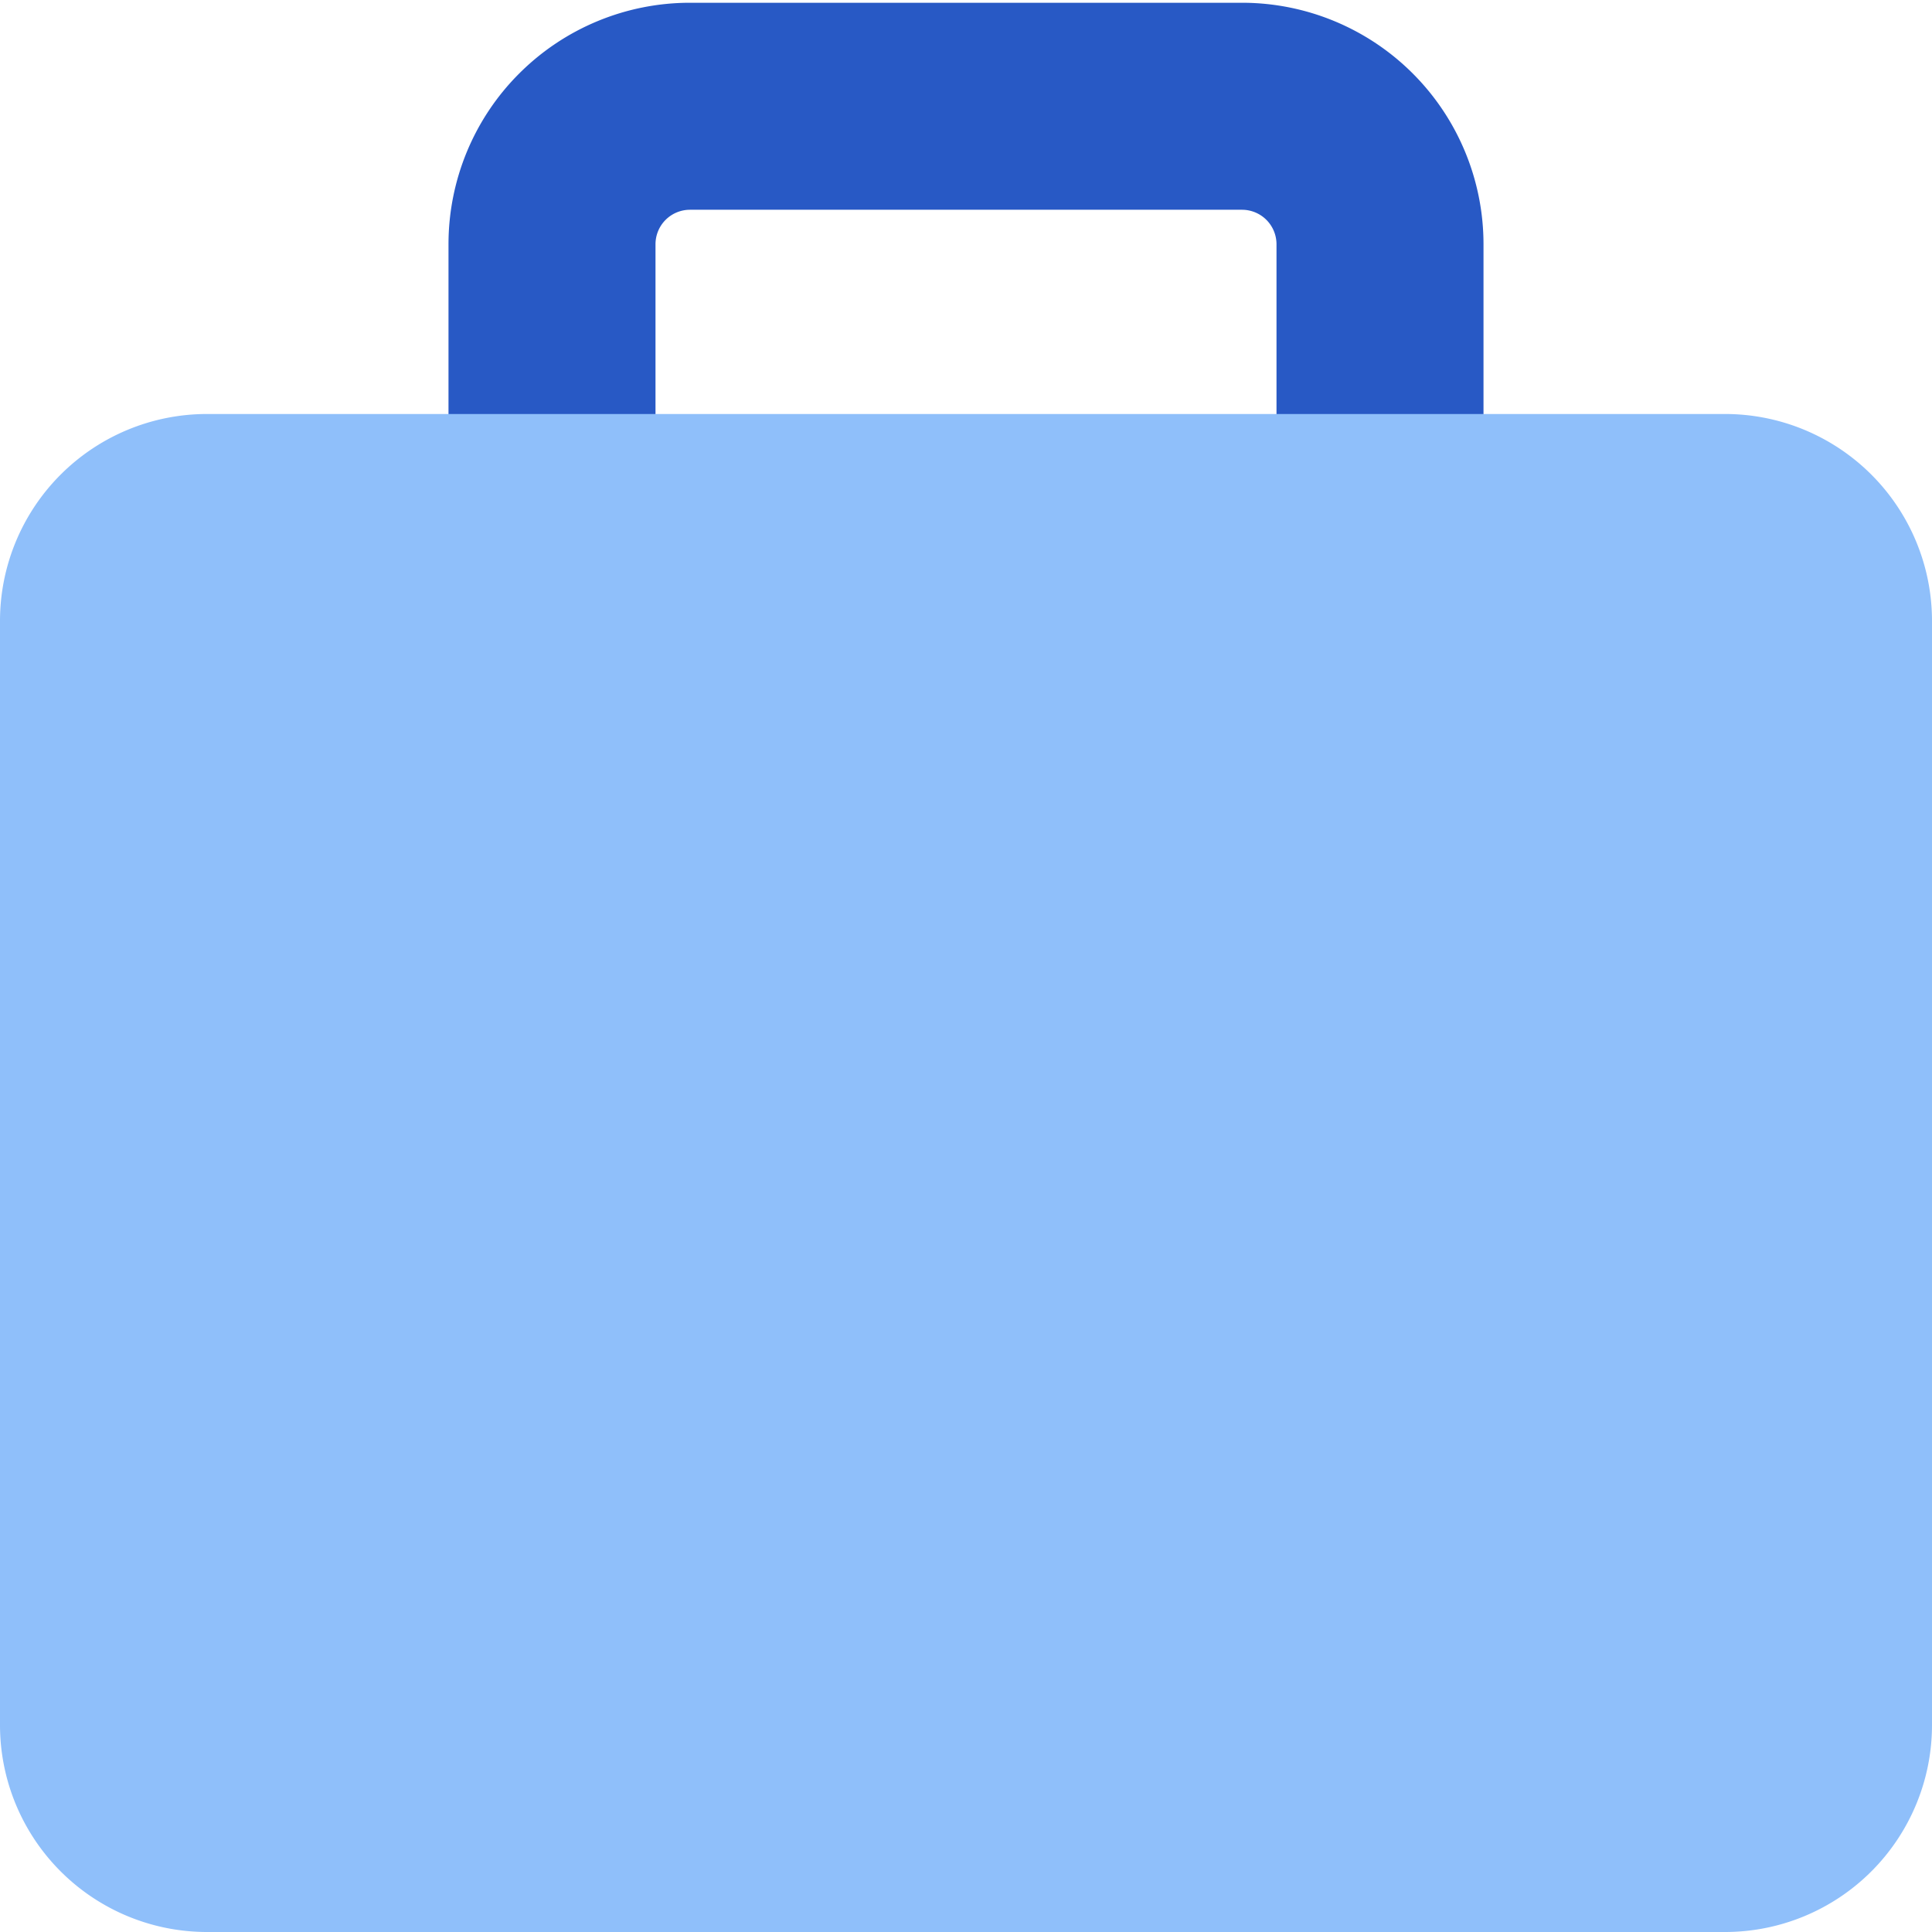
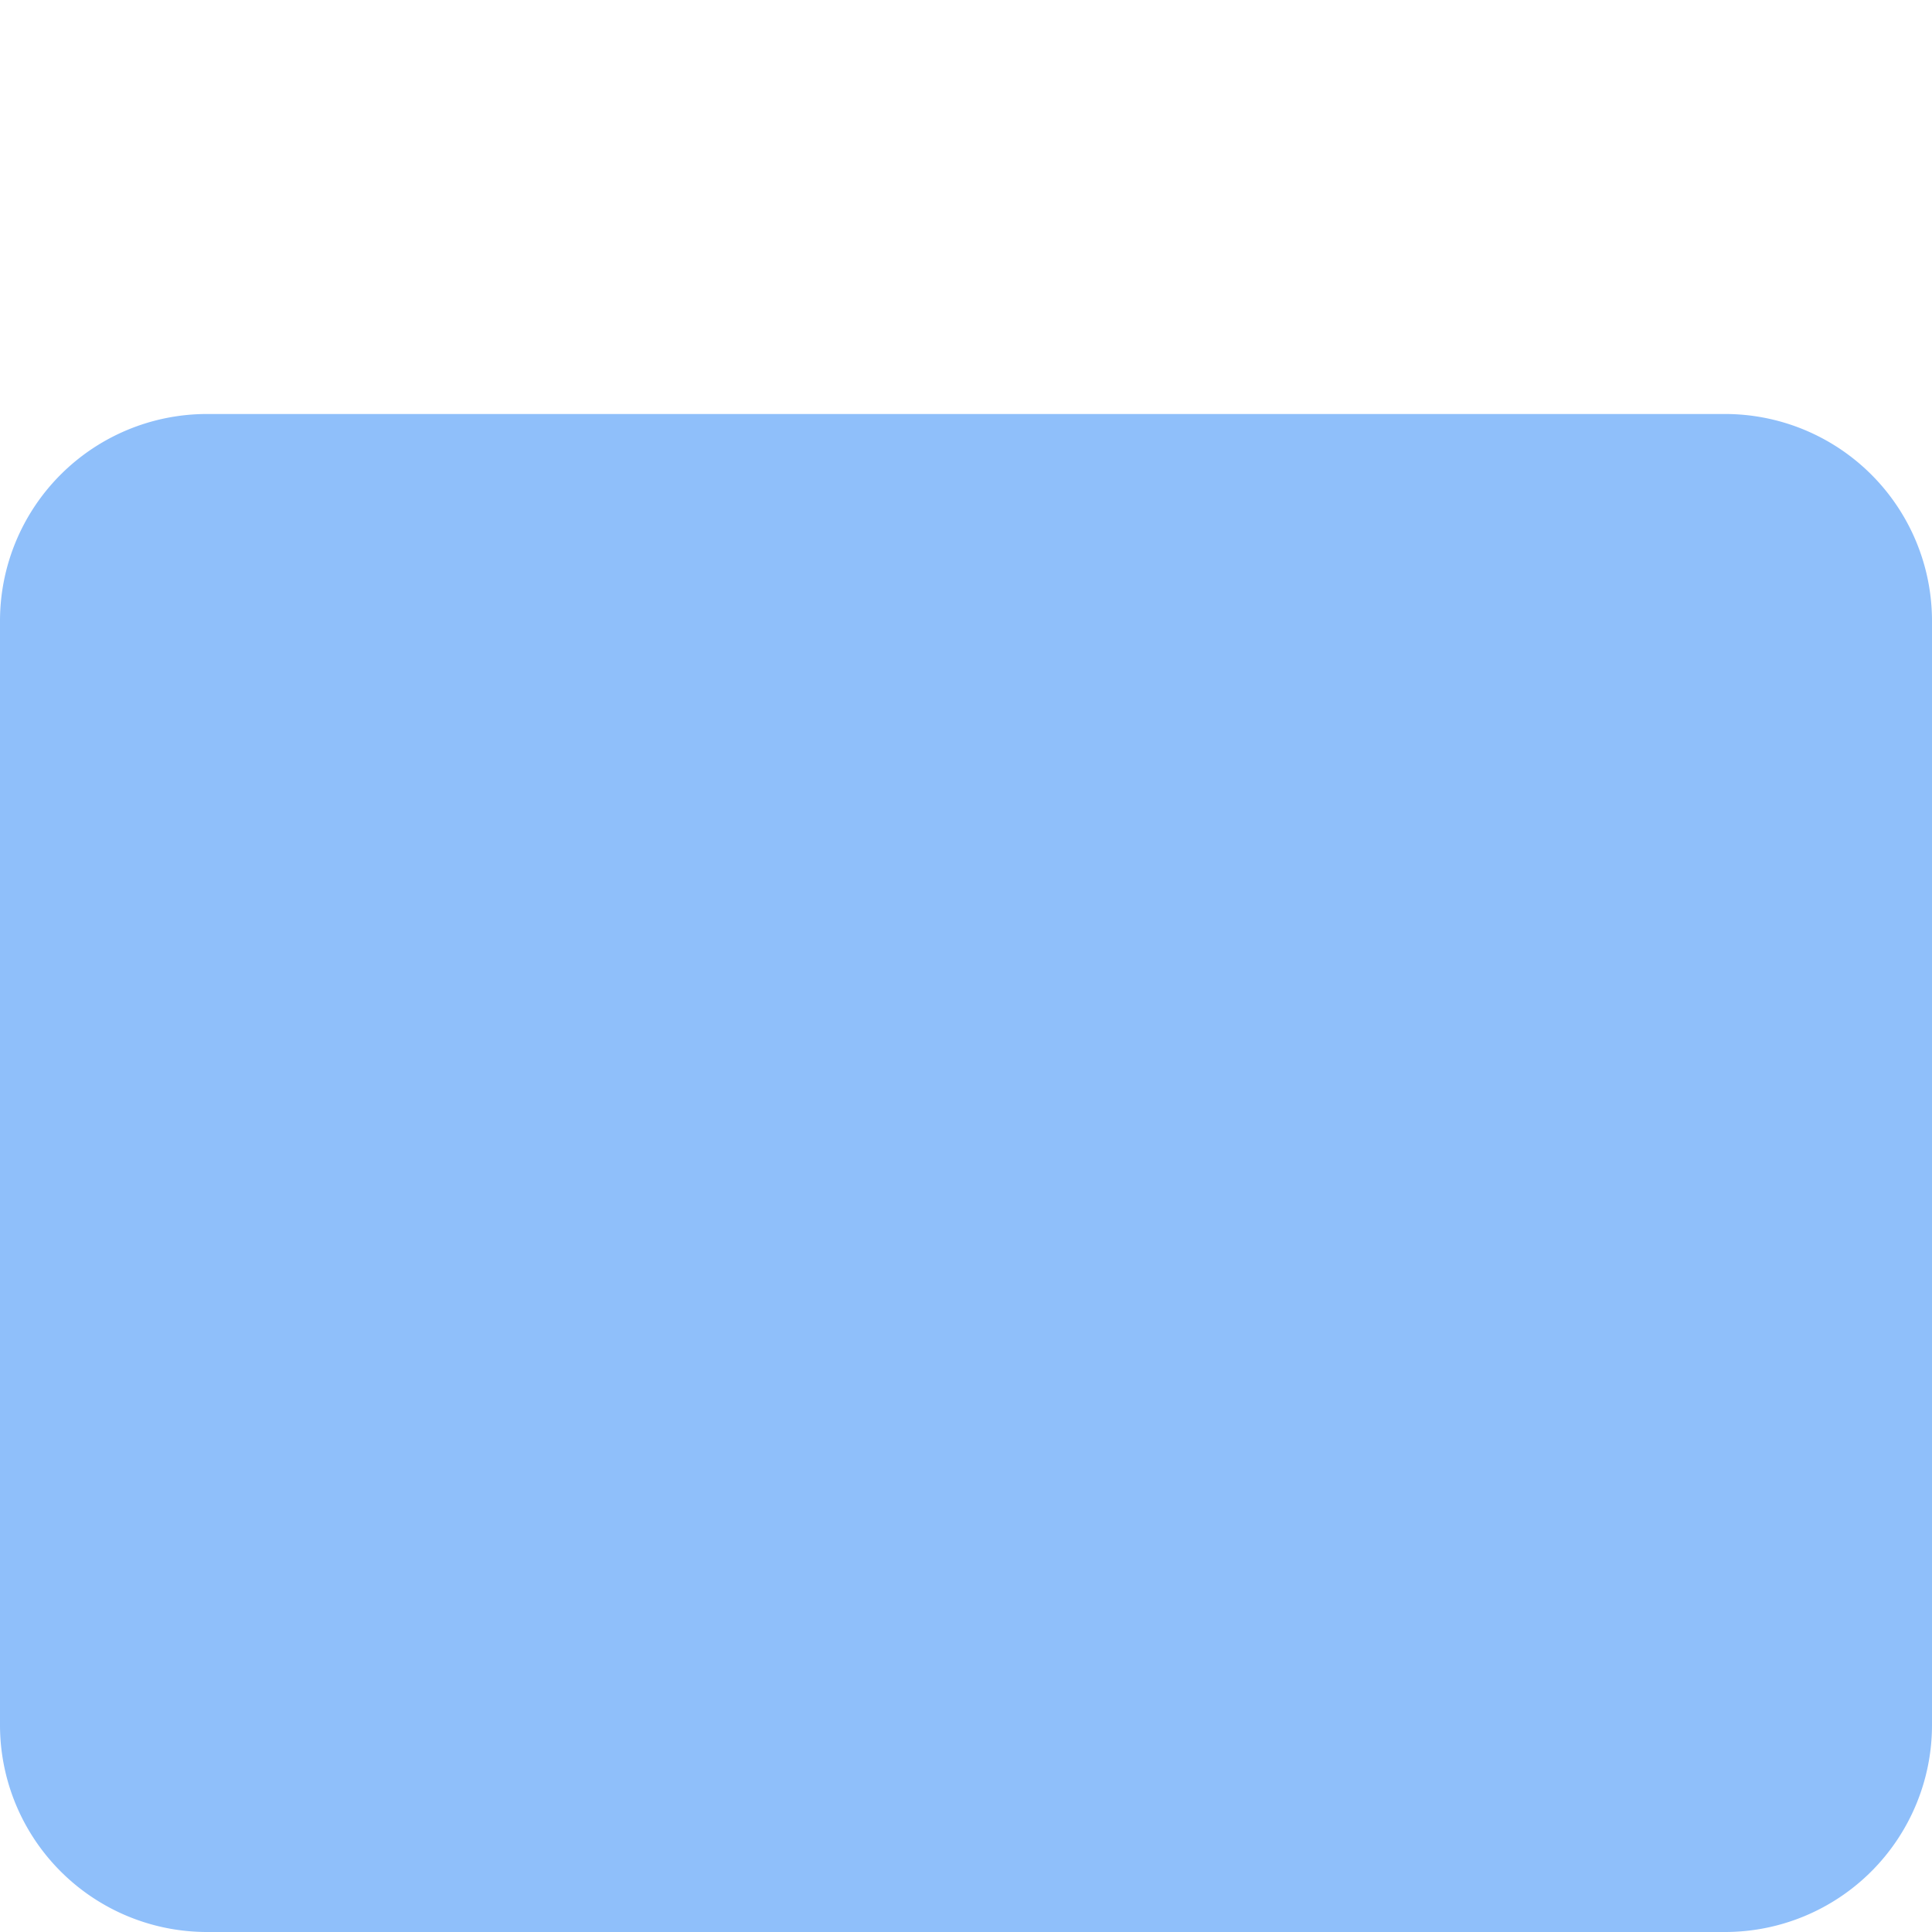
<svg xmlns="http://www.w3.org/2000/svg" fill="none" viewBox="0 0 14 14" id="Bag-Suitcase-2--Streamline-Core">
  <desc>Bag Suitcase 2 Streamline Icon: https://streamlinehq.com</desc>
  <g id="bag-suitcase-2--product-business-briefcase">
-     <path id="Vector (Stroke)" fill="#2859c5" fill-rule="evenodd" d="M3.763 0.532A1.75 1.75 0 0 1 5 0.02h4a1.75 1.75 0 0 1 1.75 1.75v2a0.75 0.75 0 0 1 -1.5 0v-2A0.25 0.25 0 0 0 9 1.52H5a0.25 0.25 0 0 0 -0.25 0.25v2a0.75 0.75 0 0 1 -1.5 0v-2c0 -0.464 0.184 -0.91 0.513 -1.238Z" clip-rule="evenodd" stroke-width="1" />
    <path id="Union" fill="#8fbffa" d="M1.5 3A1.5 1.5 0 0 0 0 4.5v8A1.5 1.5 0 0 0 1.5 14h11a1.5 1.5 0 0 0 1.5 -1.5v-8A1.5 1.5 0 0 0 12.5 3h-11Z" stroke-width="1" />
  </g>
</svg>